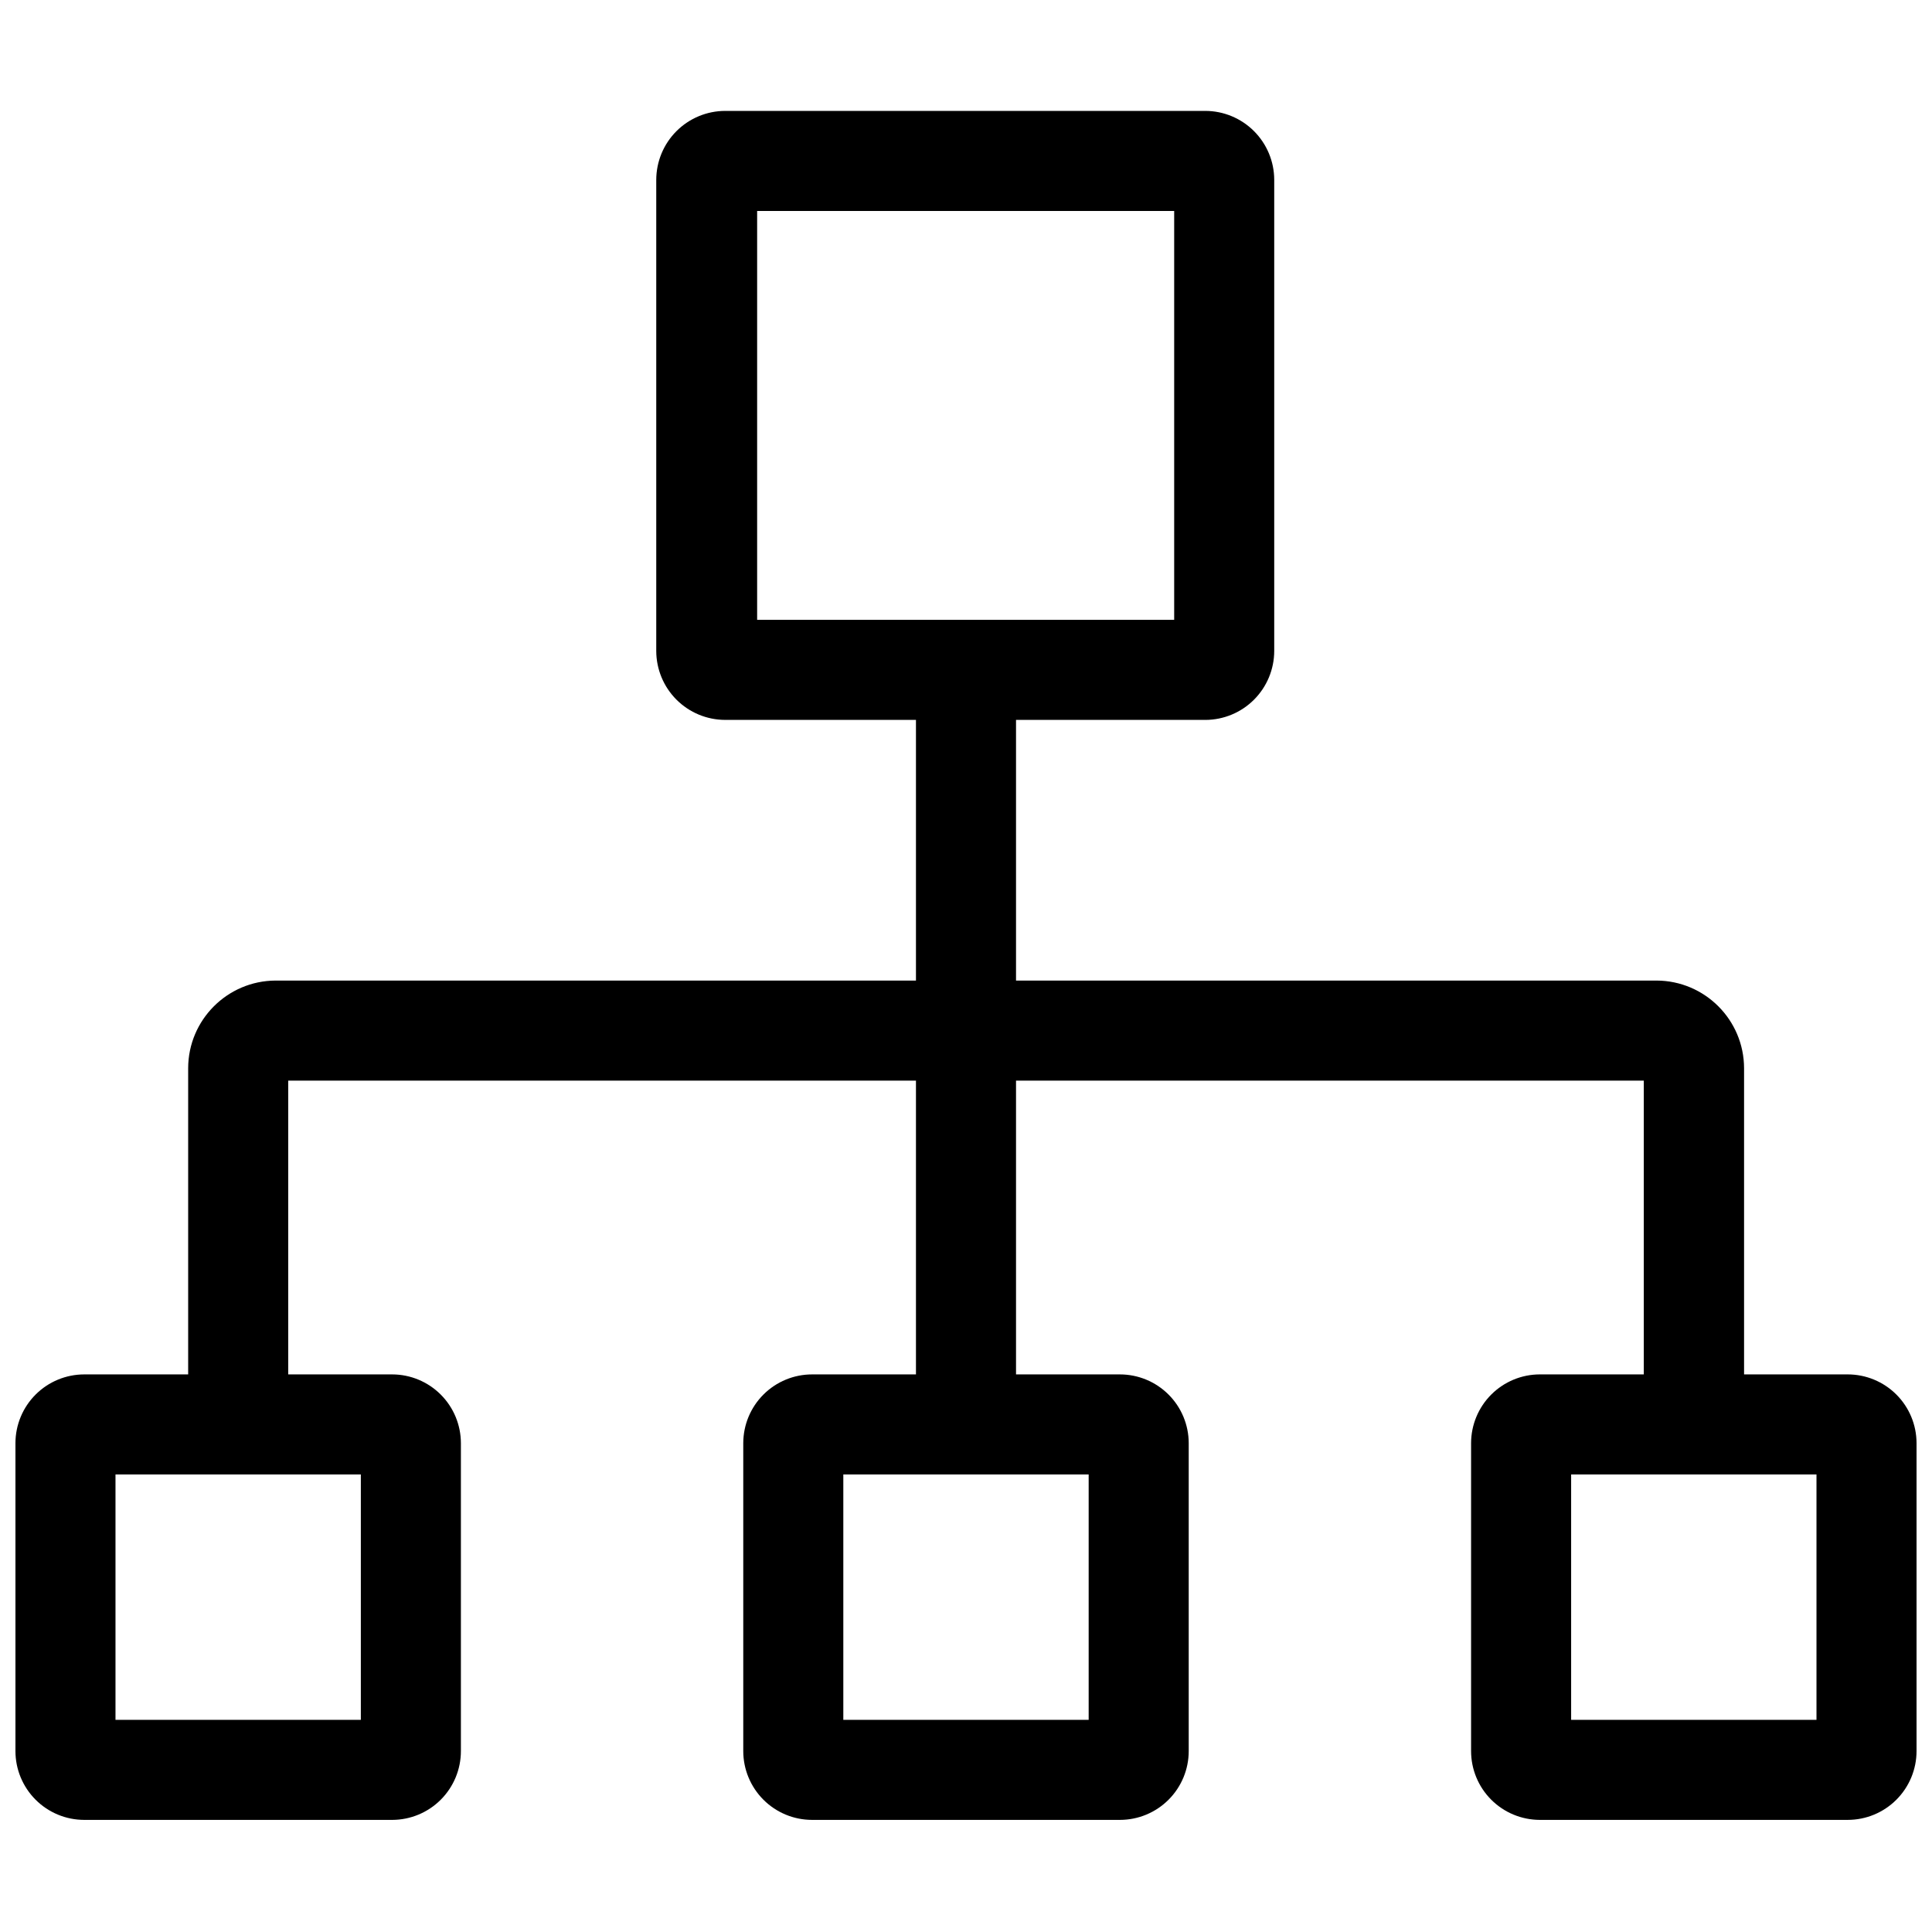
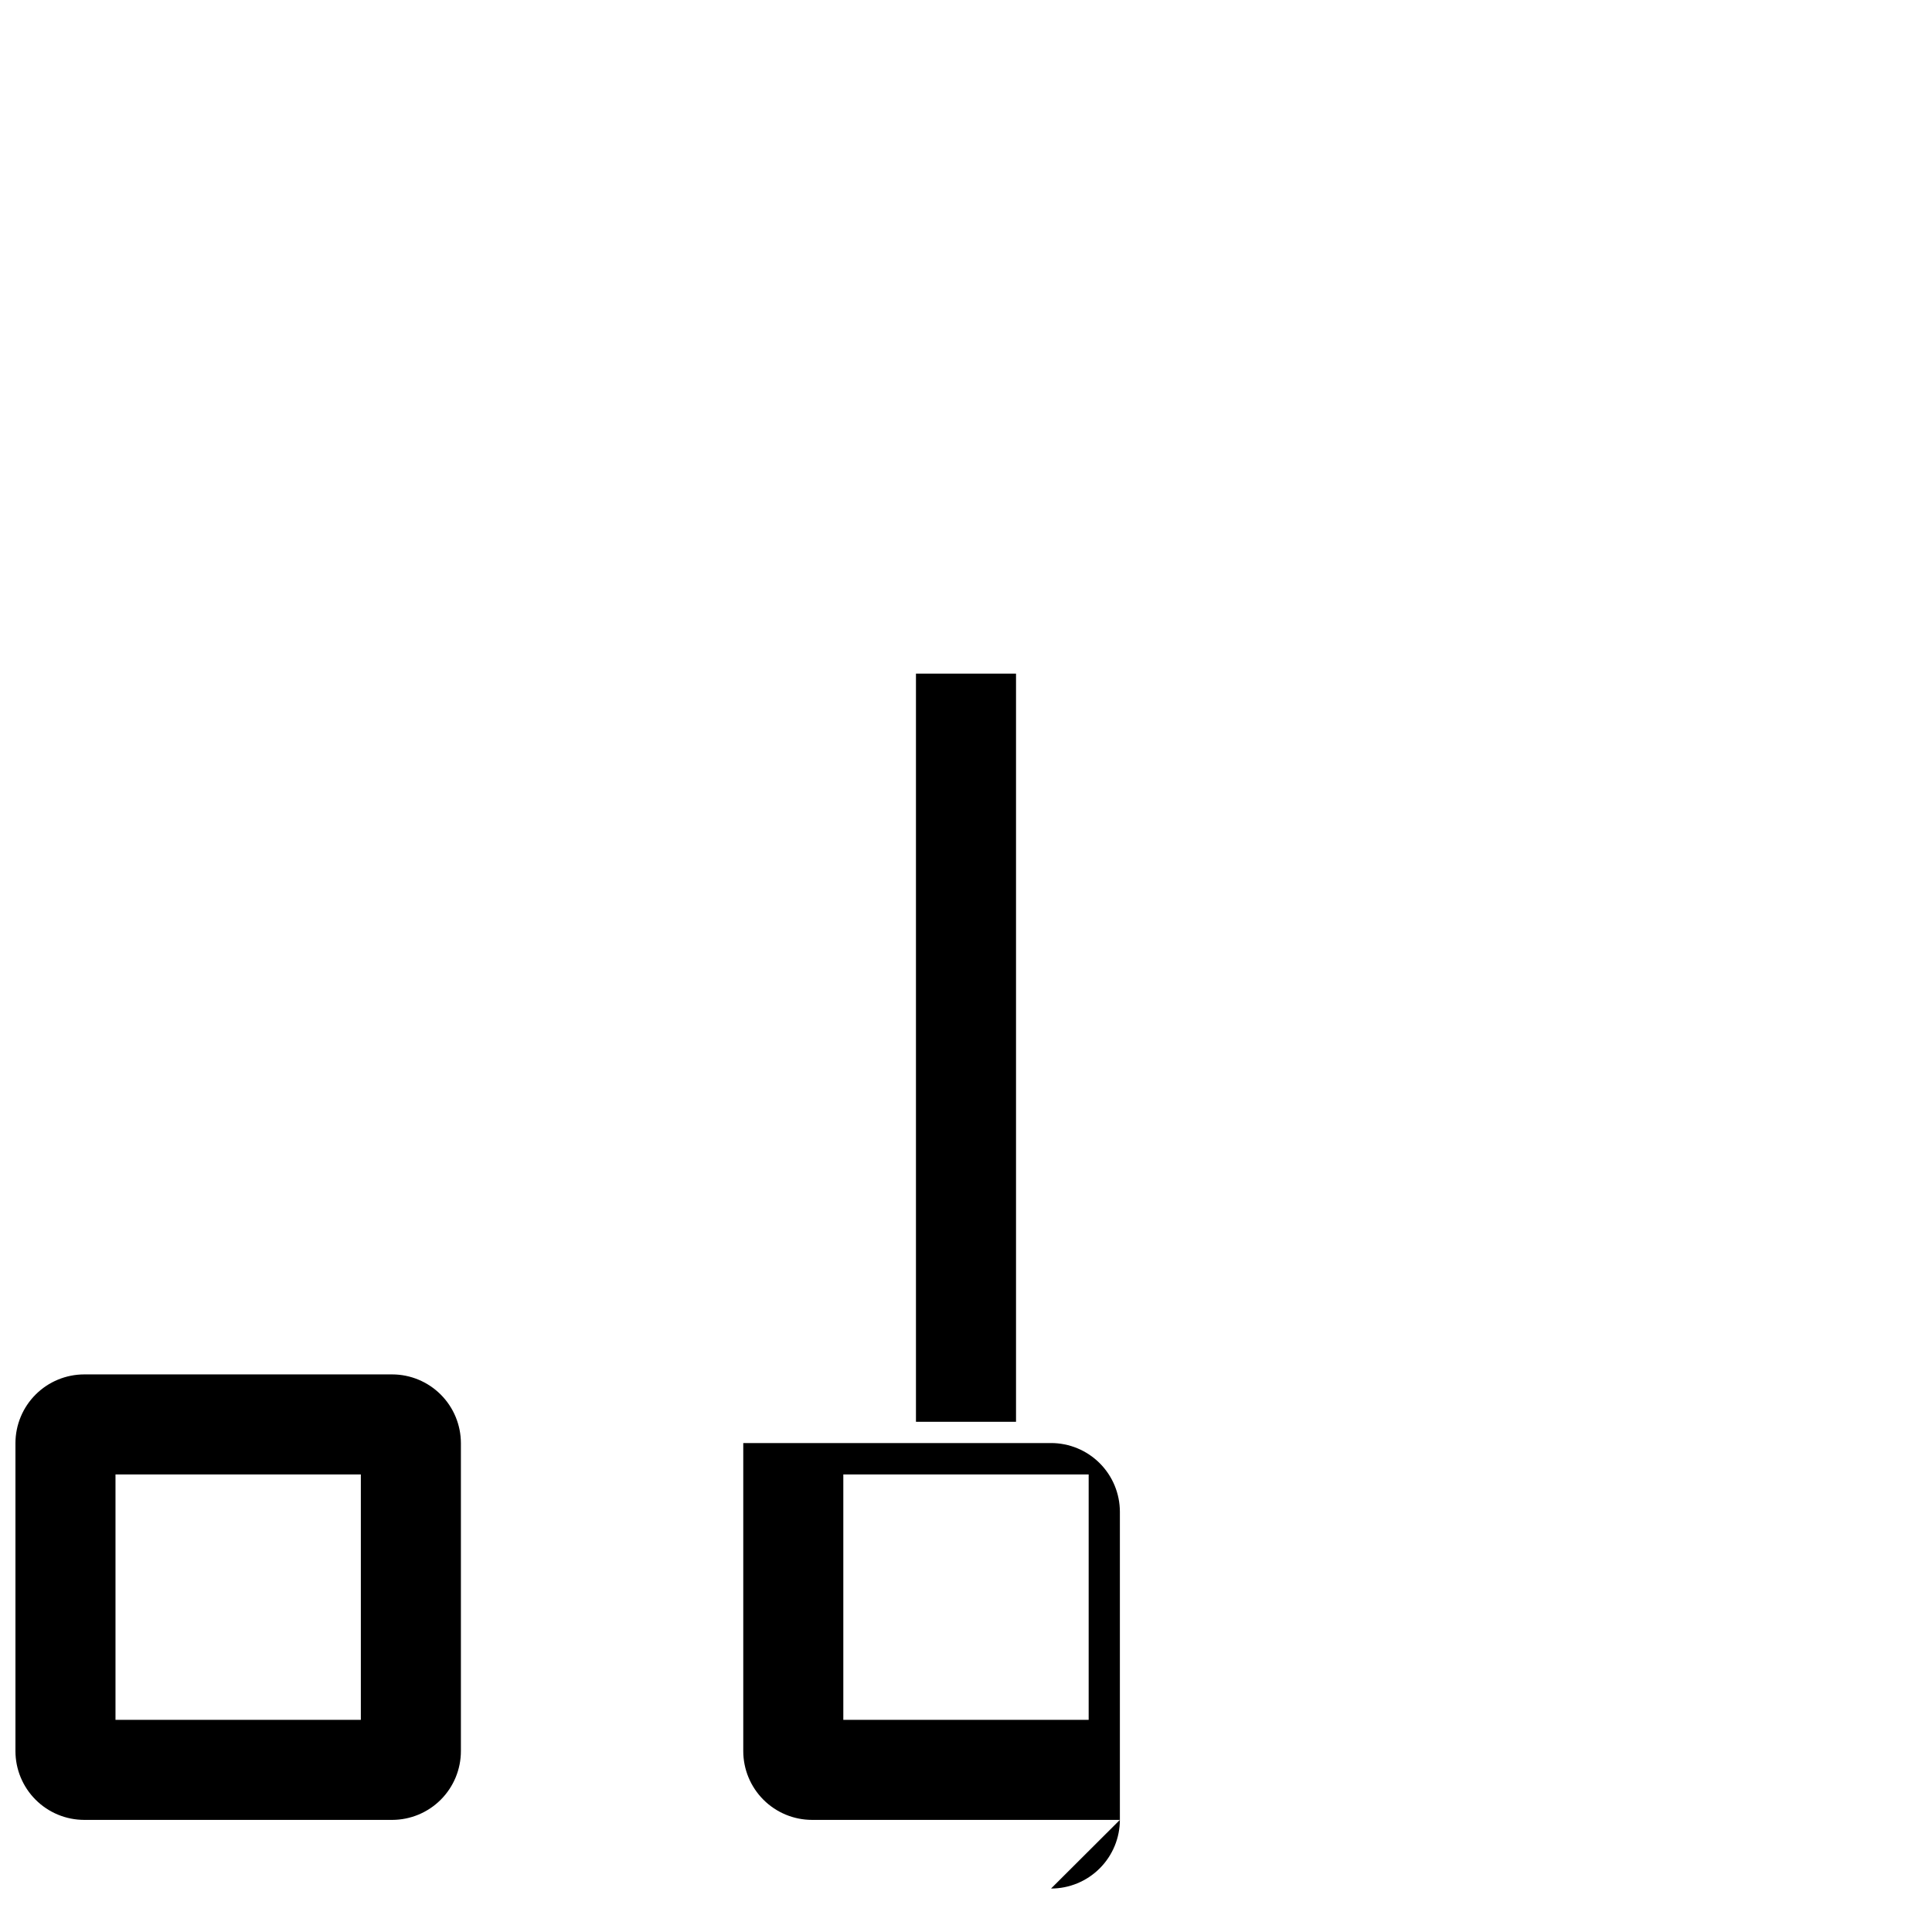
<svg xmlns="http://www.w3.org/2000/svg" width="800px" height="800px" version="1.1" viewBox="144 144 512 512">
  <defs>
    <clipPath id="b">
      <path d="m148.09 508h118.91v119h-118.91z" />
    </clipPath>
    <clipPath id="a">
-       <path d="m533 508h118.9v119h-118.9z" />
-     </clipPath>
+       </clipPath>
  </defs>
-   <path d="m463.44 334.78h-127.28c-4.836-0.012-9.469-1.938-12.887-5.359-3.418-3.418-5.344-8.051-5.359-12.883v-124.9c0.016-4.836 1.941-9.469 5.359-12.887 3.418-3.418 8.051-5.348 12.887-5.359h127.28c4.832 0.012 9.465 1.941 12.883 5.359 3.418 3.418 5.348 8.051 5.359 12.887v124.9c-0.012 4.836-1.941 9.469-5.359 12.887-3.418 3.418-8.051 5.344-12.883 5.359zm-118.79-26.52h110.52v-108.35h-110.52z" />
  <g clip-path="url(#b)">
    <path d="m247.95 626.29h-81.617c-4.836 0-9.477-1.922-12.898-5.344-3.422-3.422-5.344-8.062-5.344-12.902v-81.621c0.016-4.832 1.941-9.457 5.363-12.867 3.418-3.41 8.051-5.324 12.879-5.324h81.617c4.82 0.012 9.441 1.934 12.848 5.344 3.41 3.406 5.328 8.027 5.344 12.848v81.625-0.004c0 4.832-1.914 9.465-5.324 12.883-3.41 3.422-8.035 5.348-12.867 5.363zm-73.344-26.52h65.02v-65.023h-65.02z" />
  </g>
-   <path d="m440.78 626.29h-81.566c-4.836 0-9.477-1.922-12.898-5.344-3.422-3.422-5.344-8.062-5.344-12.902v-81.621c0.016-4.832 1.941-9.457 5.363-12.867 3.418-3.41 8.051-5.324 12.879-5.324h81.566c4.828 0 9.461 1.914 12.879 5.324 3.422 3.41 5.348 8.035 5.363 12.867v81.625-0.004c0 4.84-1.922 9.48-5.344 12.902-3.422 3.422-8.062 5.344-12.898 5.344zm-73.293-26.52h65.02v-65.023h-65.02z" />
+   <path d="m440.78 626.29h-81.566c-4.836 0-9.477-1.922-12.898-5.344-3.422-3.422-5.344-8.062-5.344-12.902v-81.621h81.566c4.828 0 9.461 1.914 12.879 5.324 3.422 3.41 5.348 8.035 5.363 12.867v81.625-0.004c0 4.84-1.922 9.48-5.344 12.902-3.422 3.422-8.062 5.344-12.898 5.344zm-73.293-26.52h65.02v-65.023h-65.02z" />
  <g clip-path="url(#a)">
-     <path d="m633.66 626.29h-81.617c-4.828-0.016-9.457-1.941-12.867-5.363-3.41-3.418-5.324-8.051-5.324-12.883v-81.621c0.016-4.82 1.938-9.441 5.344-12.848 3.41-3.41 8.027-5.332 12.848-5.344h81.617c4.828 0 9.461 1.914 12.883 5.324 3.418 3.41 5.348 8.035 5.359 12.867v81.625-0.004c0 4.84-1.922 9.48-5.344 12.902-3.418 3.422-8.059 5.344-12.898 5.344zm-73.293-26.52h65.02v-65.023h-65.02z" />
-   </g>
+     </g>
  <path d="m386.74 520.79v-198.27h26.516v198.27z" />
-   <path d="m579.62 521.39v-91.012h-359.24v91.012h-26.516v-94.301c0.027-12.797 10.379-23.172 23.176-23.23h365.93c12.816 0.027 23.199 10.414 23.227 23.23v94.301z" />
</svg>